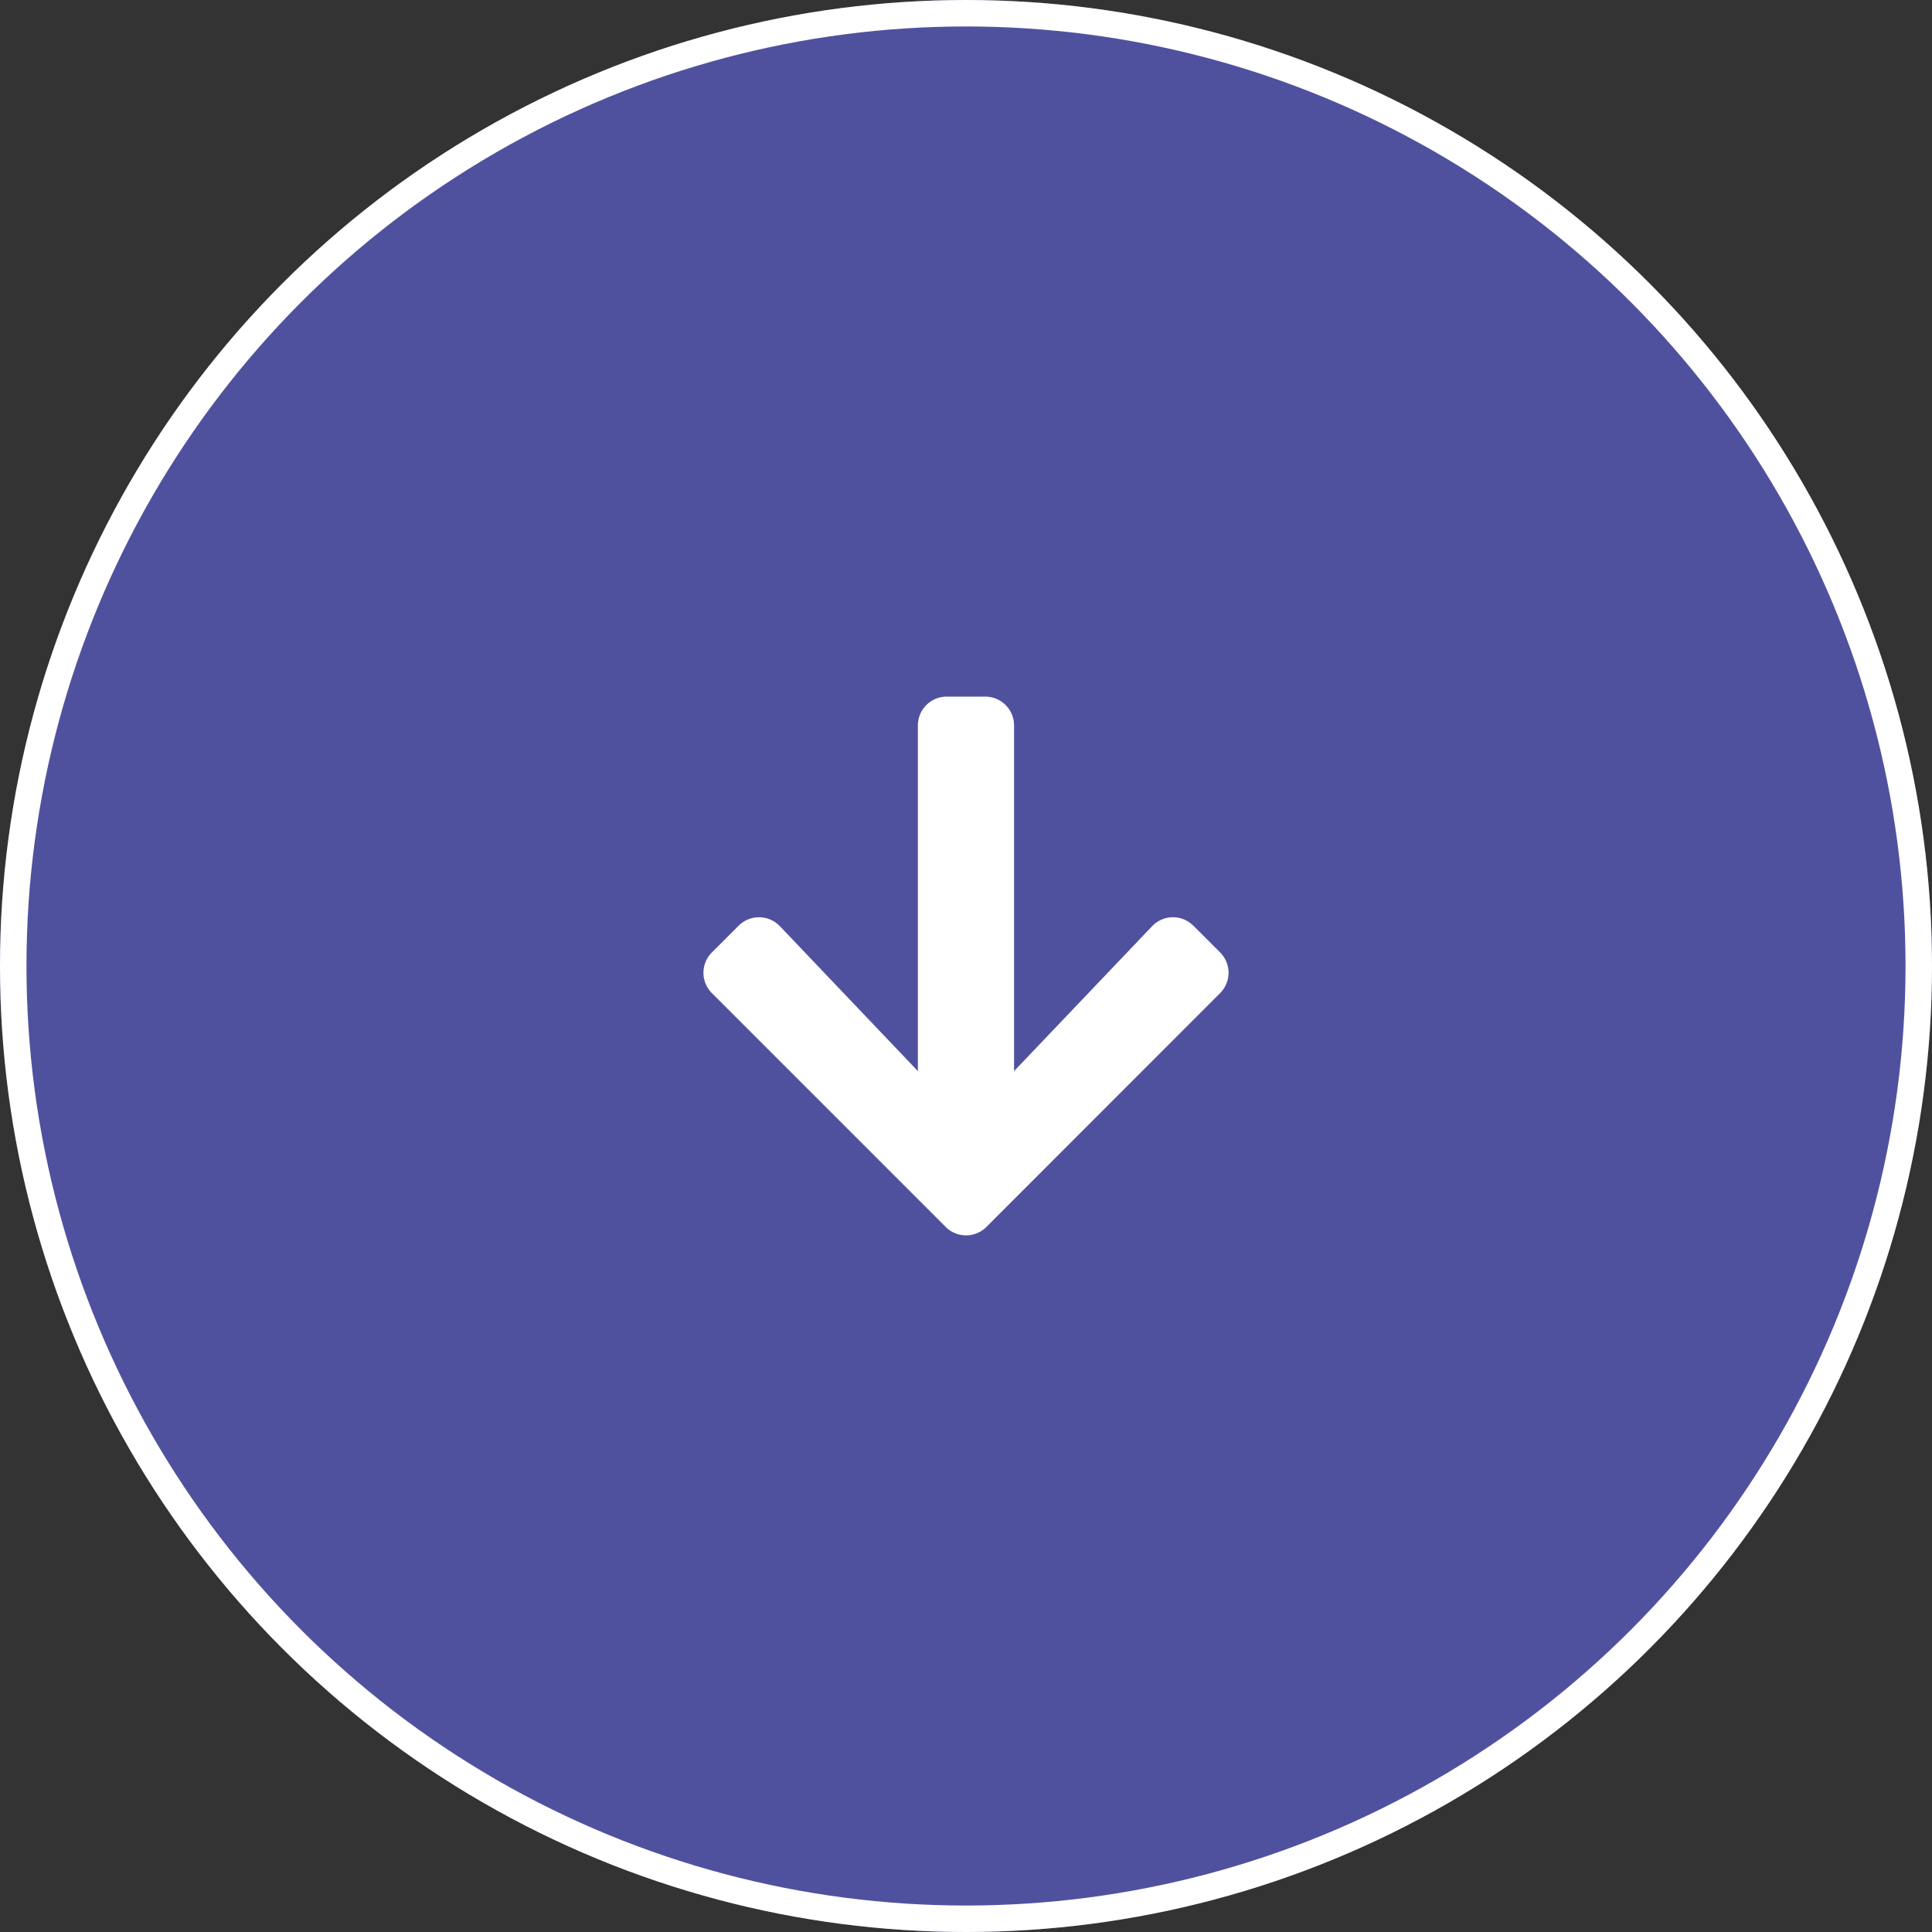
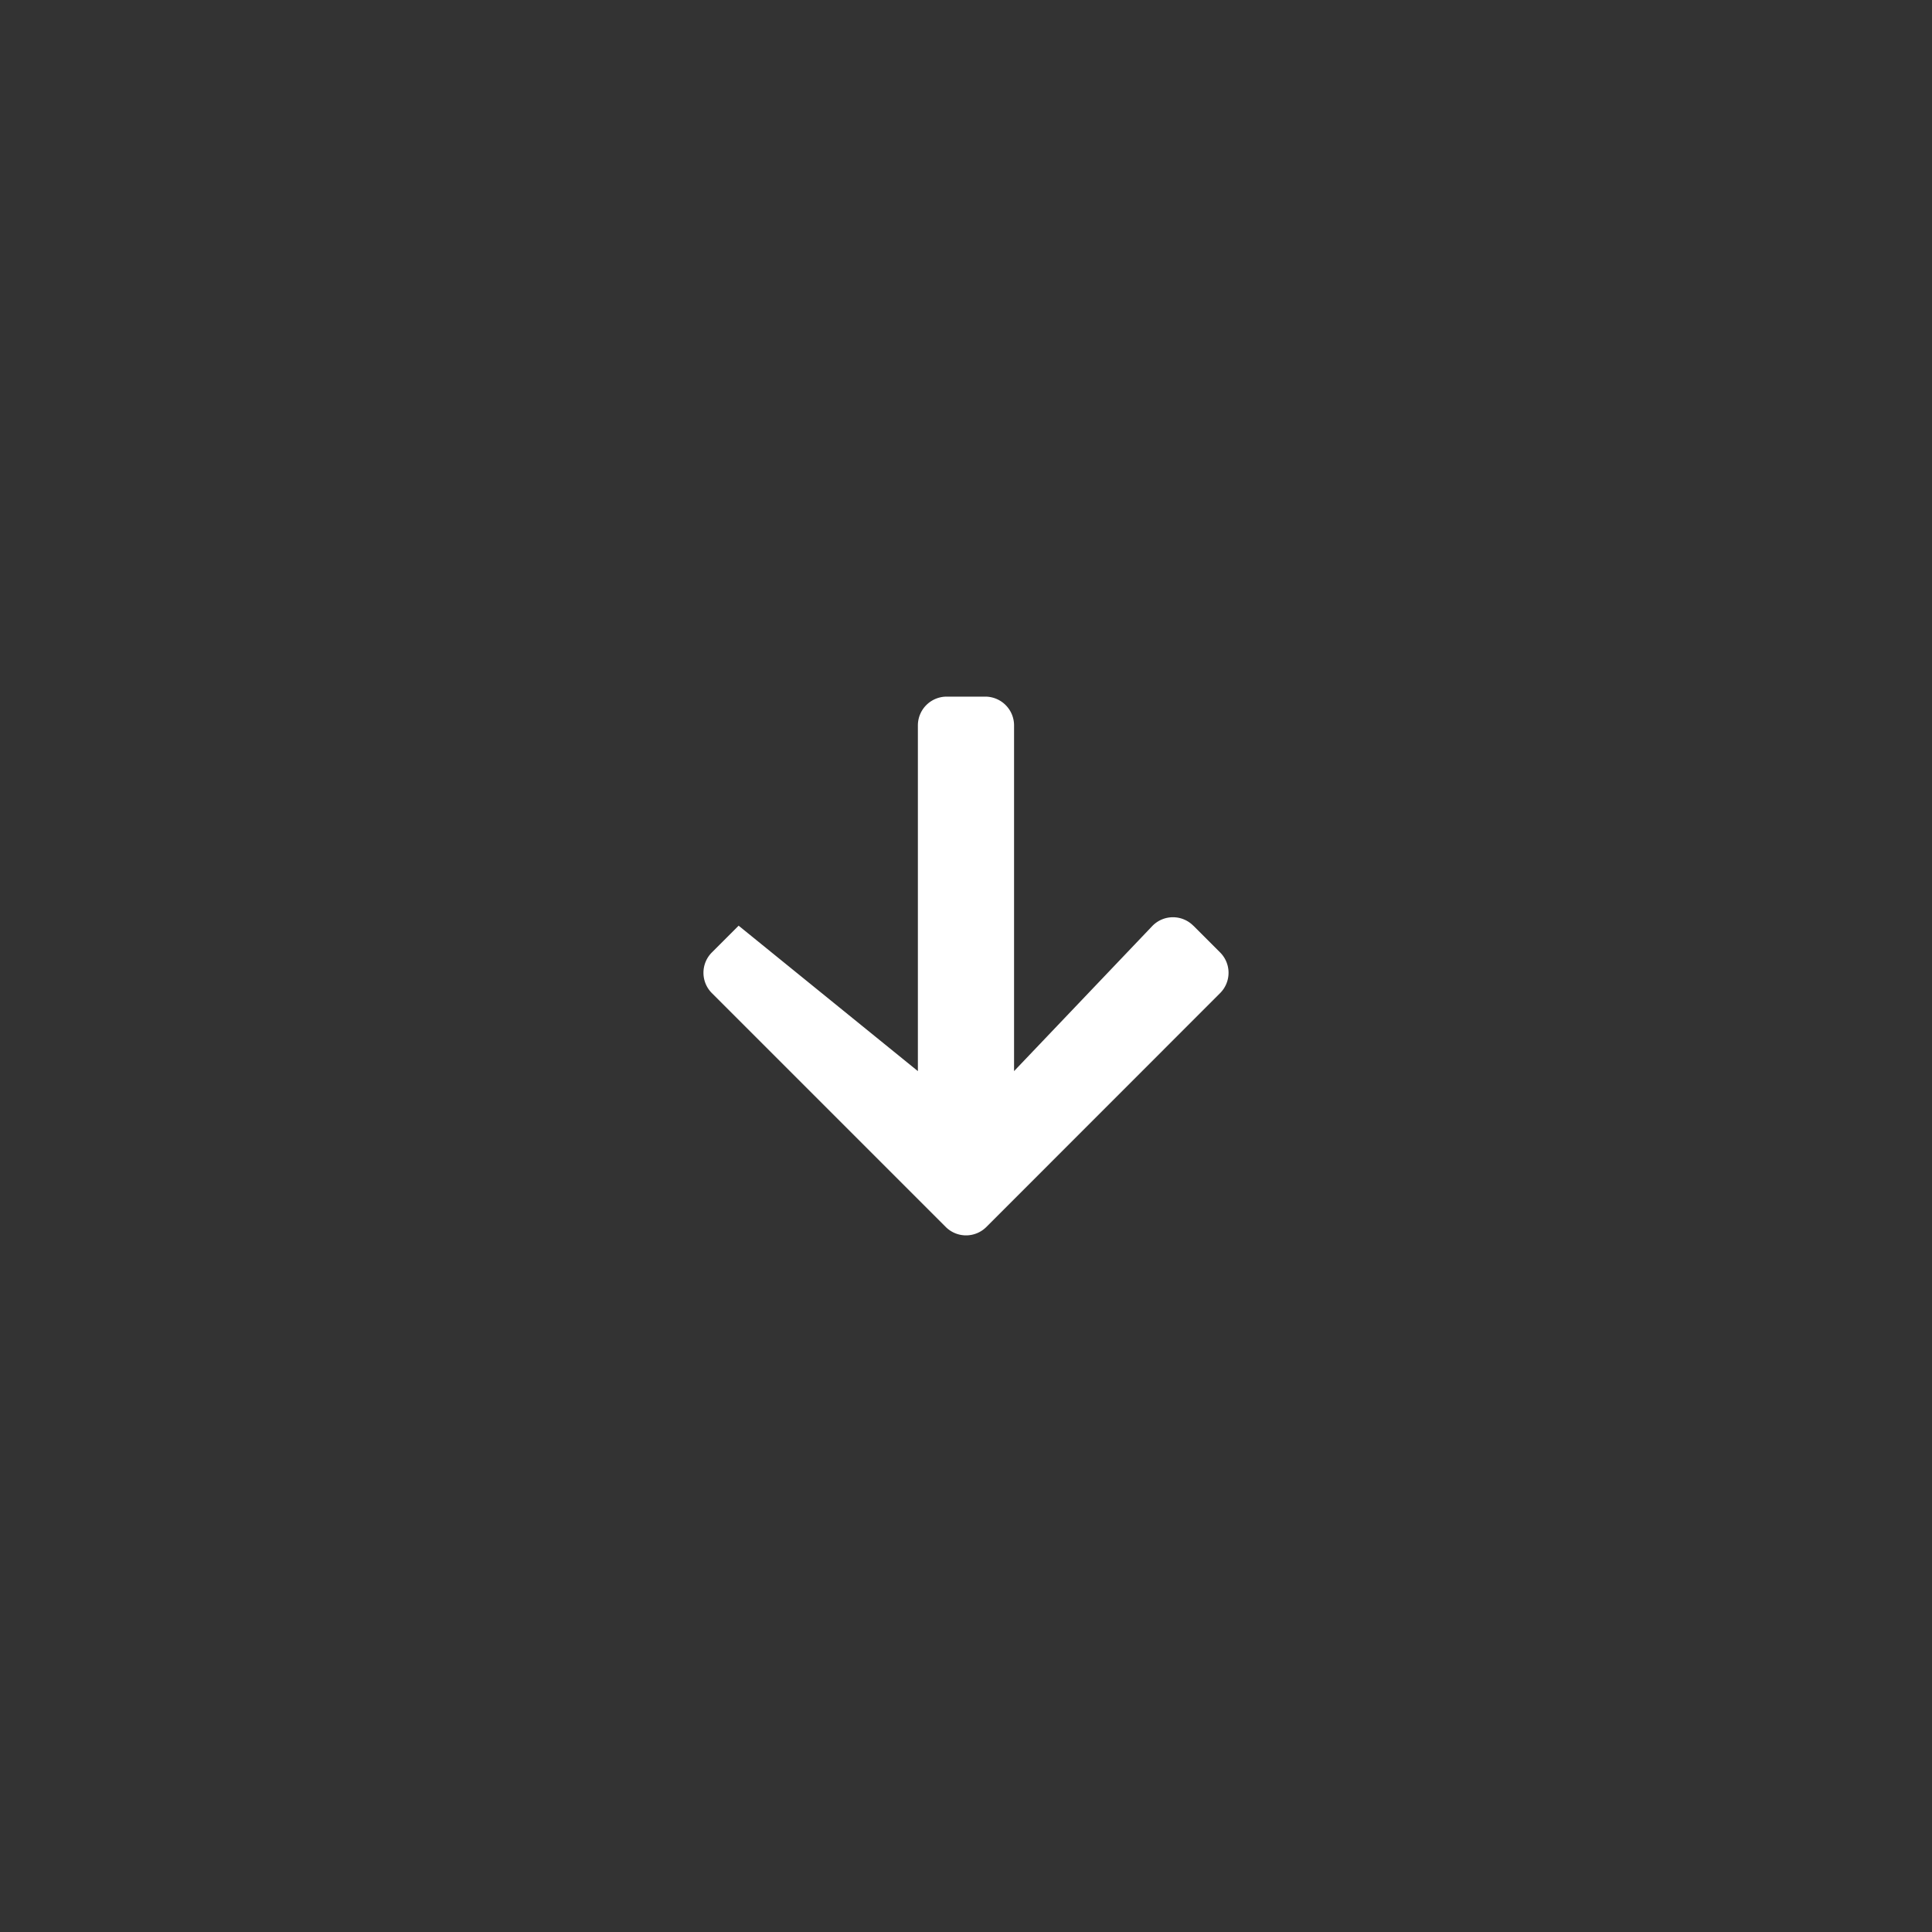
<svg xmlns="http://www.w3.org/2000/svg" width="73" height="73" viewBox="0 0 73 73">
  <rect x="0" y="0" width="73" height="73" fill="#333333" stroke="none" />
  <g id="Groupe_12241" data-name="Groupe 12241" transform="translate(-943 -707)">
    <g id="Ellipse_299" data-name="Ellipse 299" transform="translate(943 707)" fill="#50519e" stroke="#fff" stroke-width="1">
-       <circle cx="36.5" cy="36.5" r="36.5" stroke="none" />
-       <circle cx="36.5" cy="36.5" r="36" fill="none" />
-     </g>
-     <path id="Icon_awesome-arrow-down" data-name="Icon awesome-arrow-down" d="M18.909,10.905l1.009,1.009a1.086,1.086,0,0,1,0,1.54L11.09,22.286a1.086,1.086,0,0,1-1.54,0L.718,13.454a1.086,1.086,0,0,1,0-1.54l1.009-1.009a1.092,1.092,0,0,1,1.558.018L8.5,16.4V3.34a1.088,1.088,0,0,1,1.09-1.09h1.454a1.088,1.088,0,0,1,1.09,1.09V16.4l5.216-5.475a1.084,1.084,0,0,1,1.558-.018Z" transform="translate(969.182 731.072)" fill="#fff" />
+       </g>
+     <path id="Icon_awesome-arrow-down" data-name="Icon awesome-arrow-down" d="M18.909,10.905l1.009,1.009a1.086,1.086,0,0,1,0,1.54L11.09,22.286a1.086,1.086,0,0,1-1.54,0L.718,13.454a1.086,1.086,0,0,1,0-1.54l1.009-1.009L8.5,16.4V3.34a1.088,1.088,0,0,1,1.09-1.09h1.454a1.088,1.088,0,0,1,1.09,1.09V16.4l5.216-5.475a1.084,1.084,0,0,1,1.558-.018Z" transform="translate(969.182 731.072)" fill="#fff" />
  </g>
</svg>